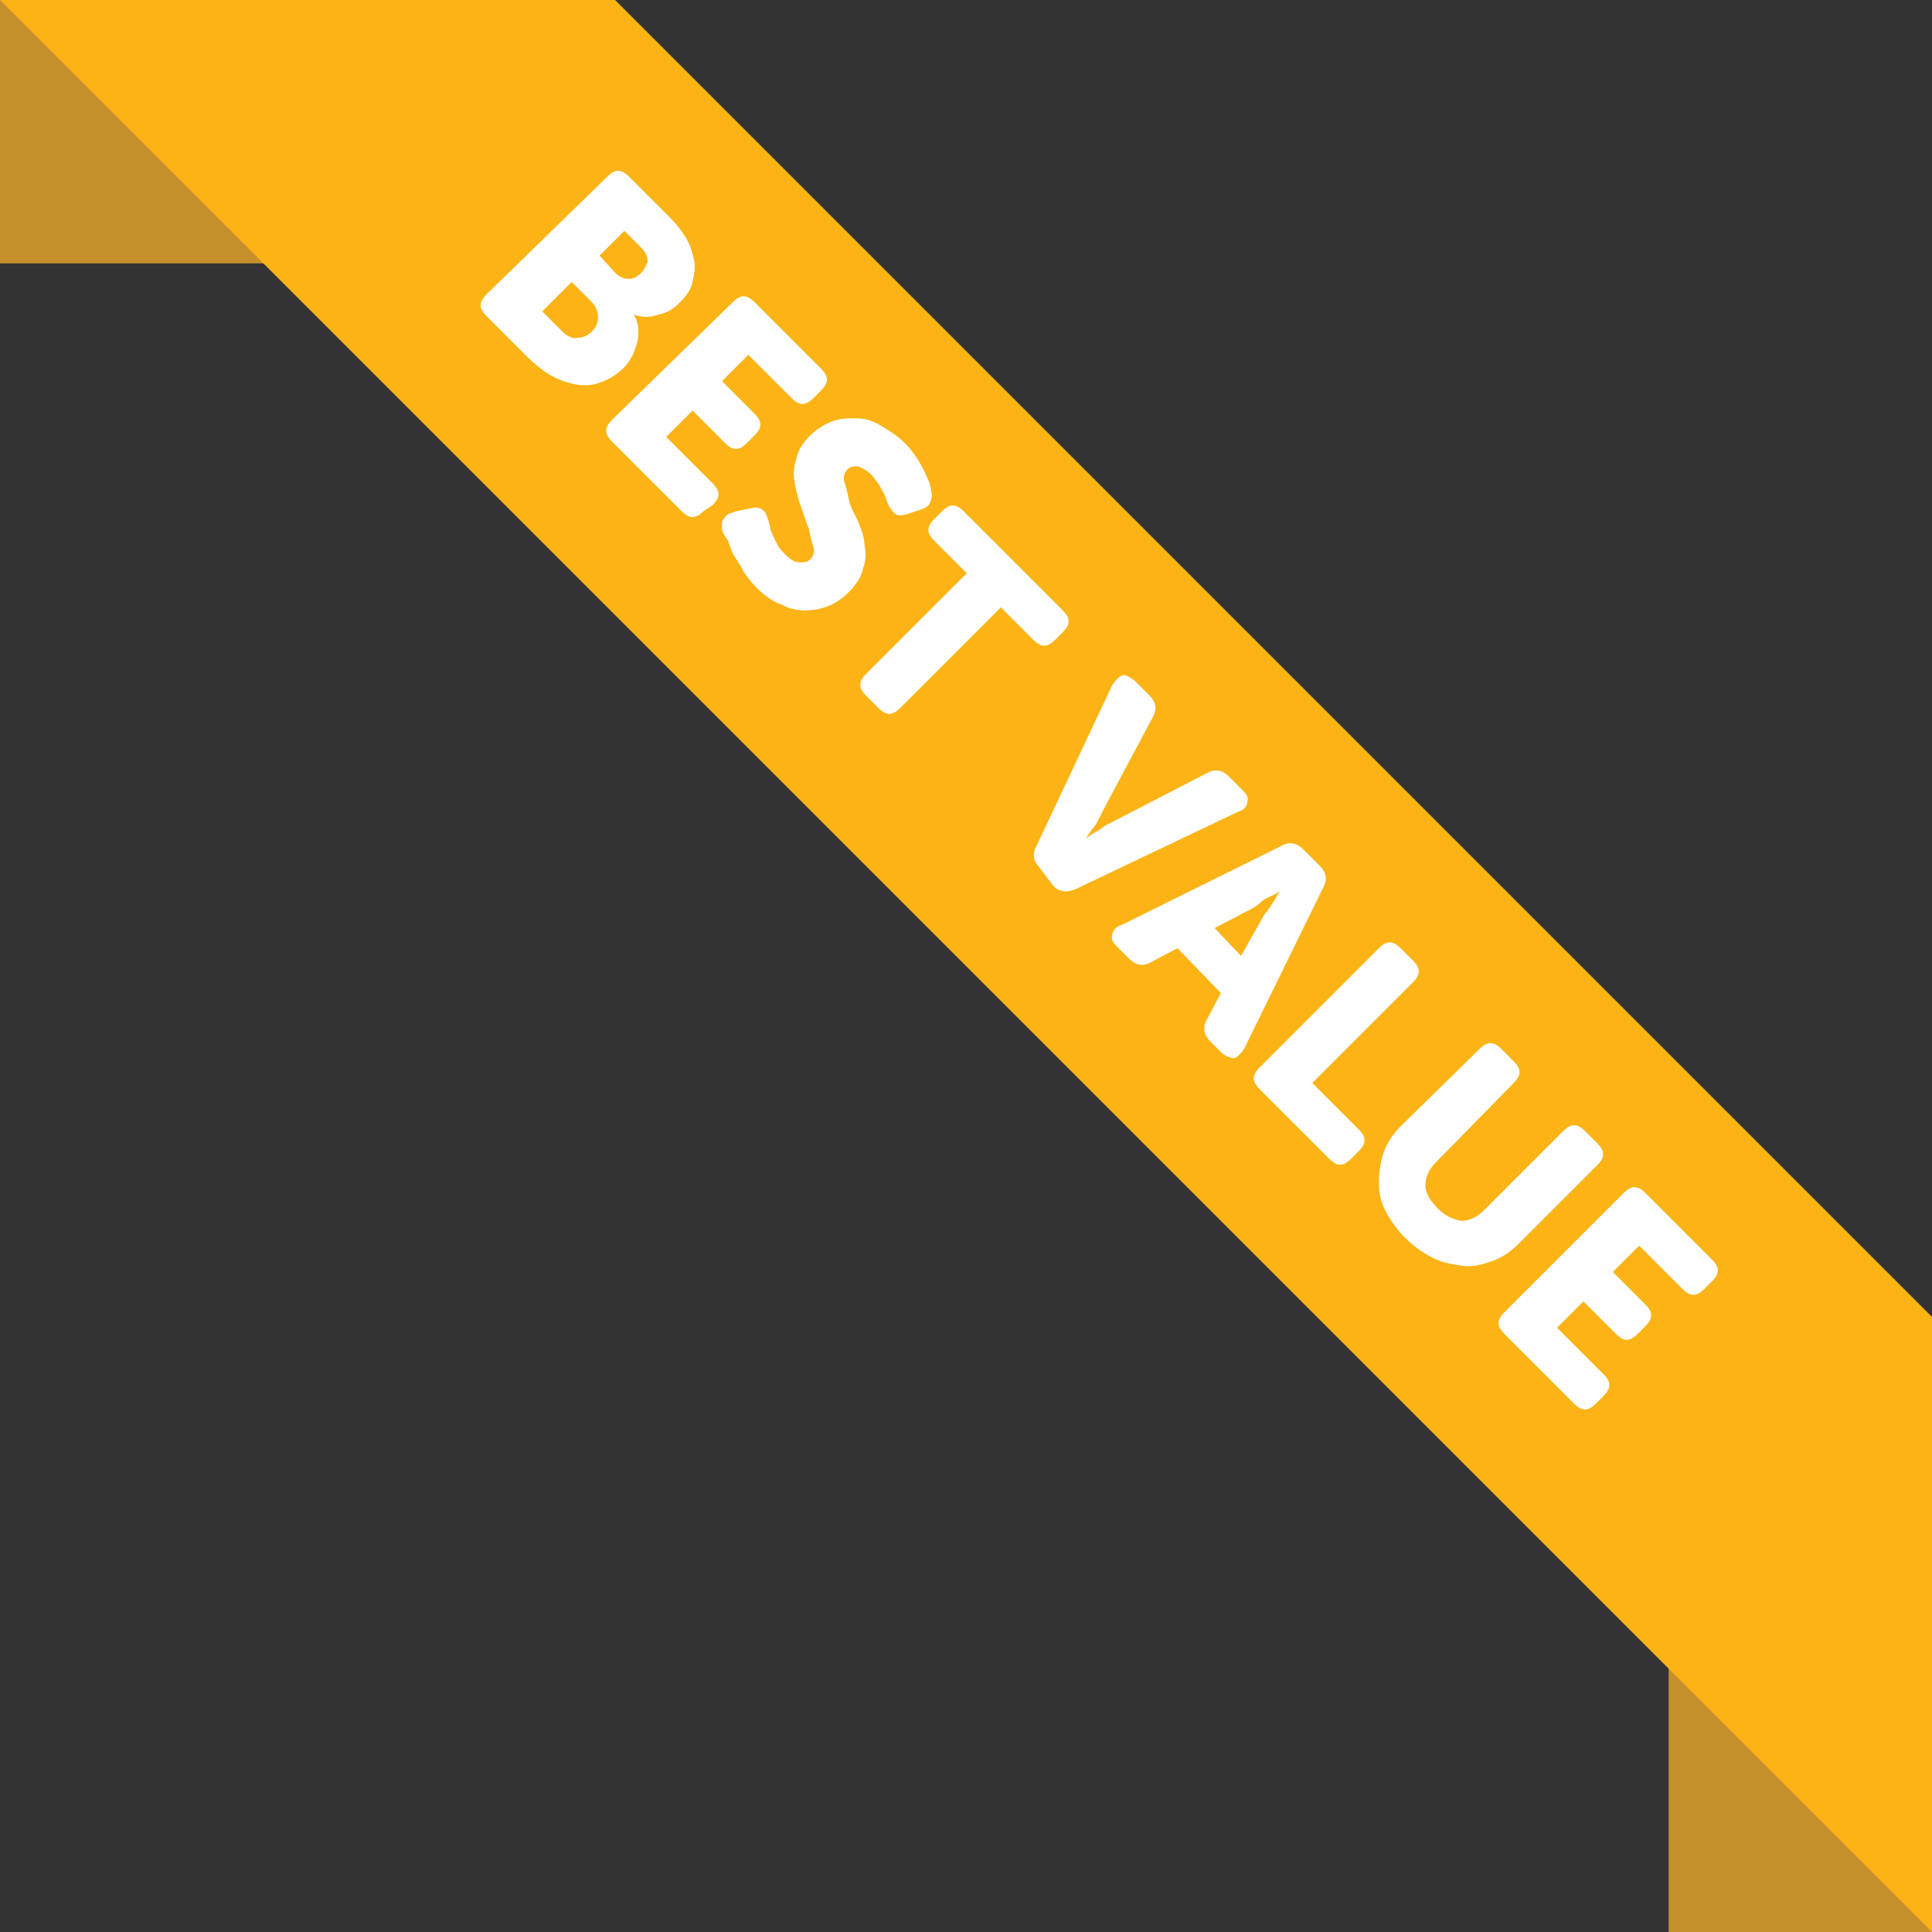
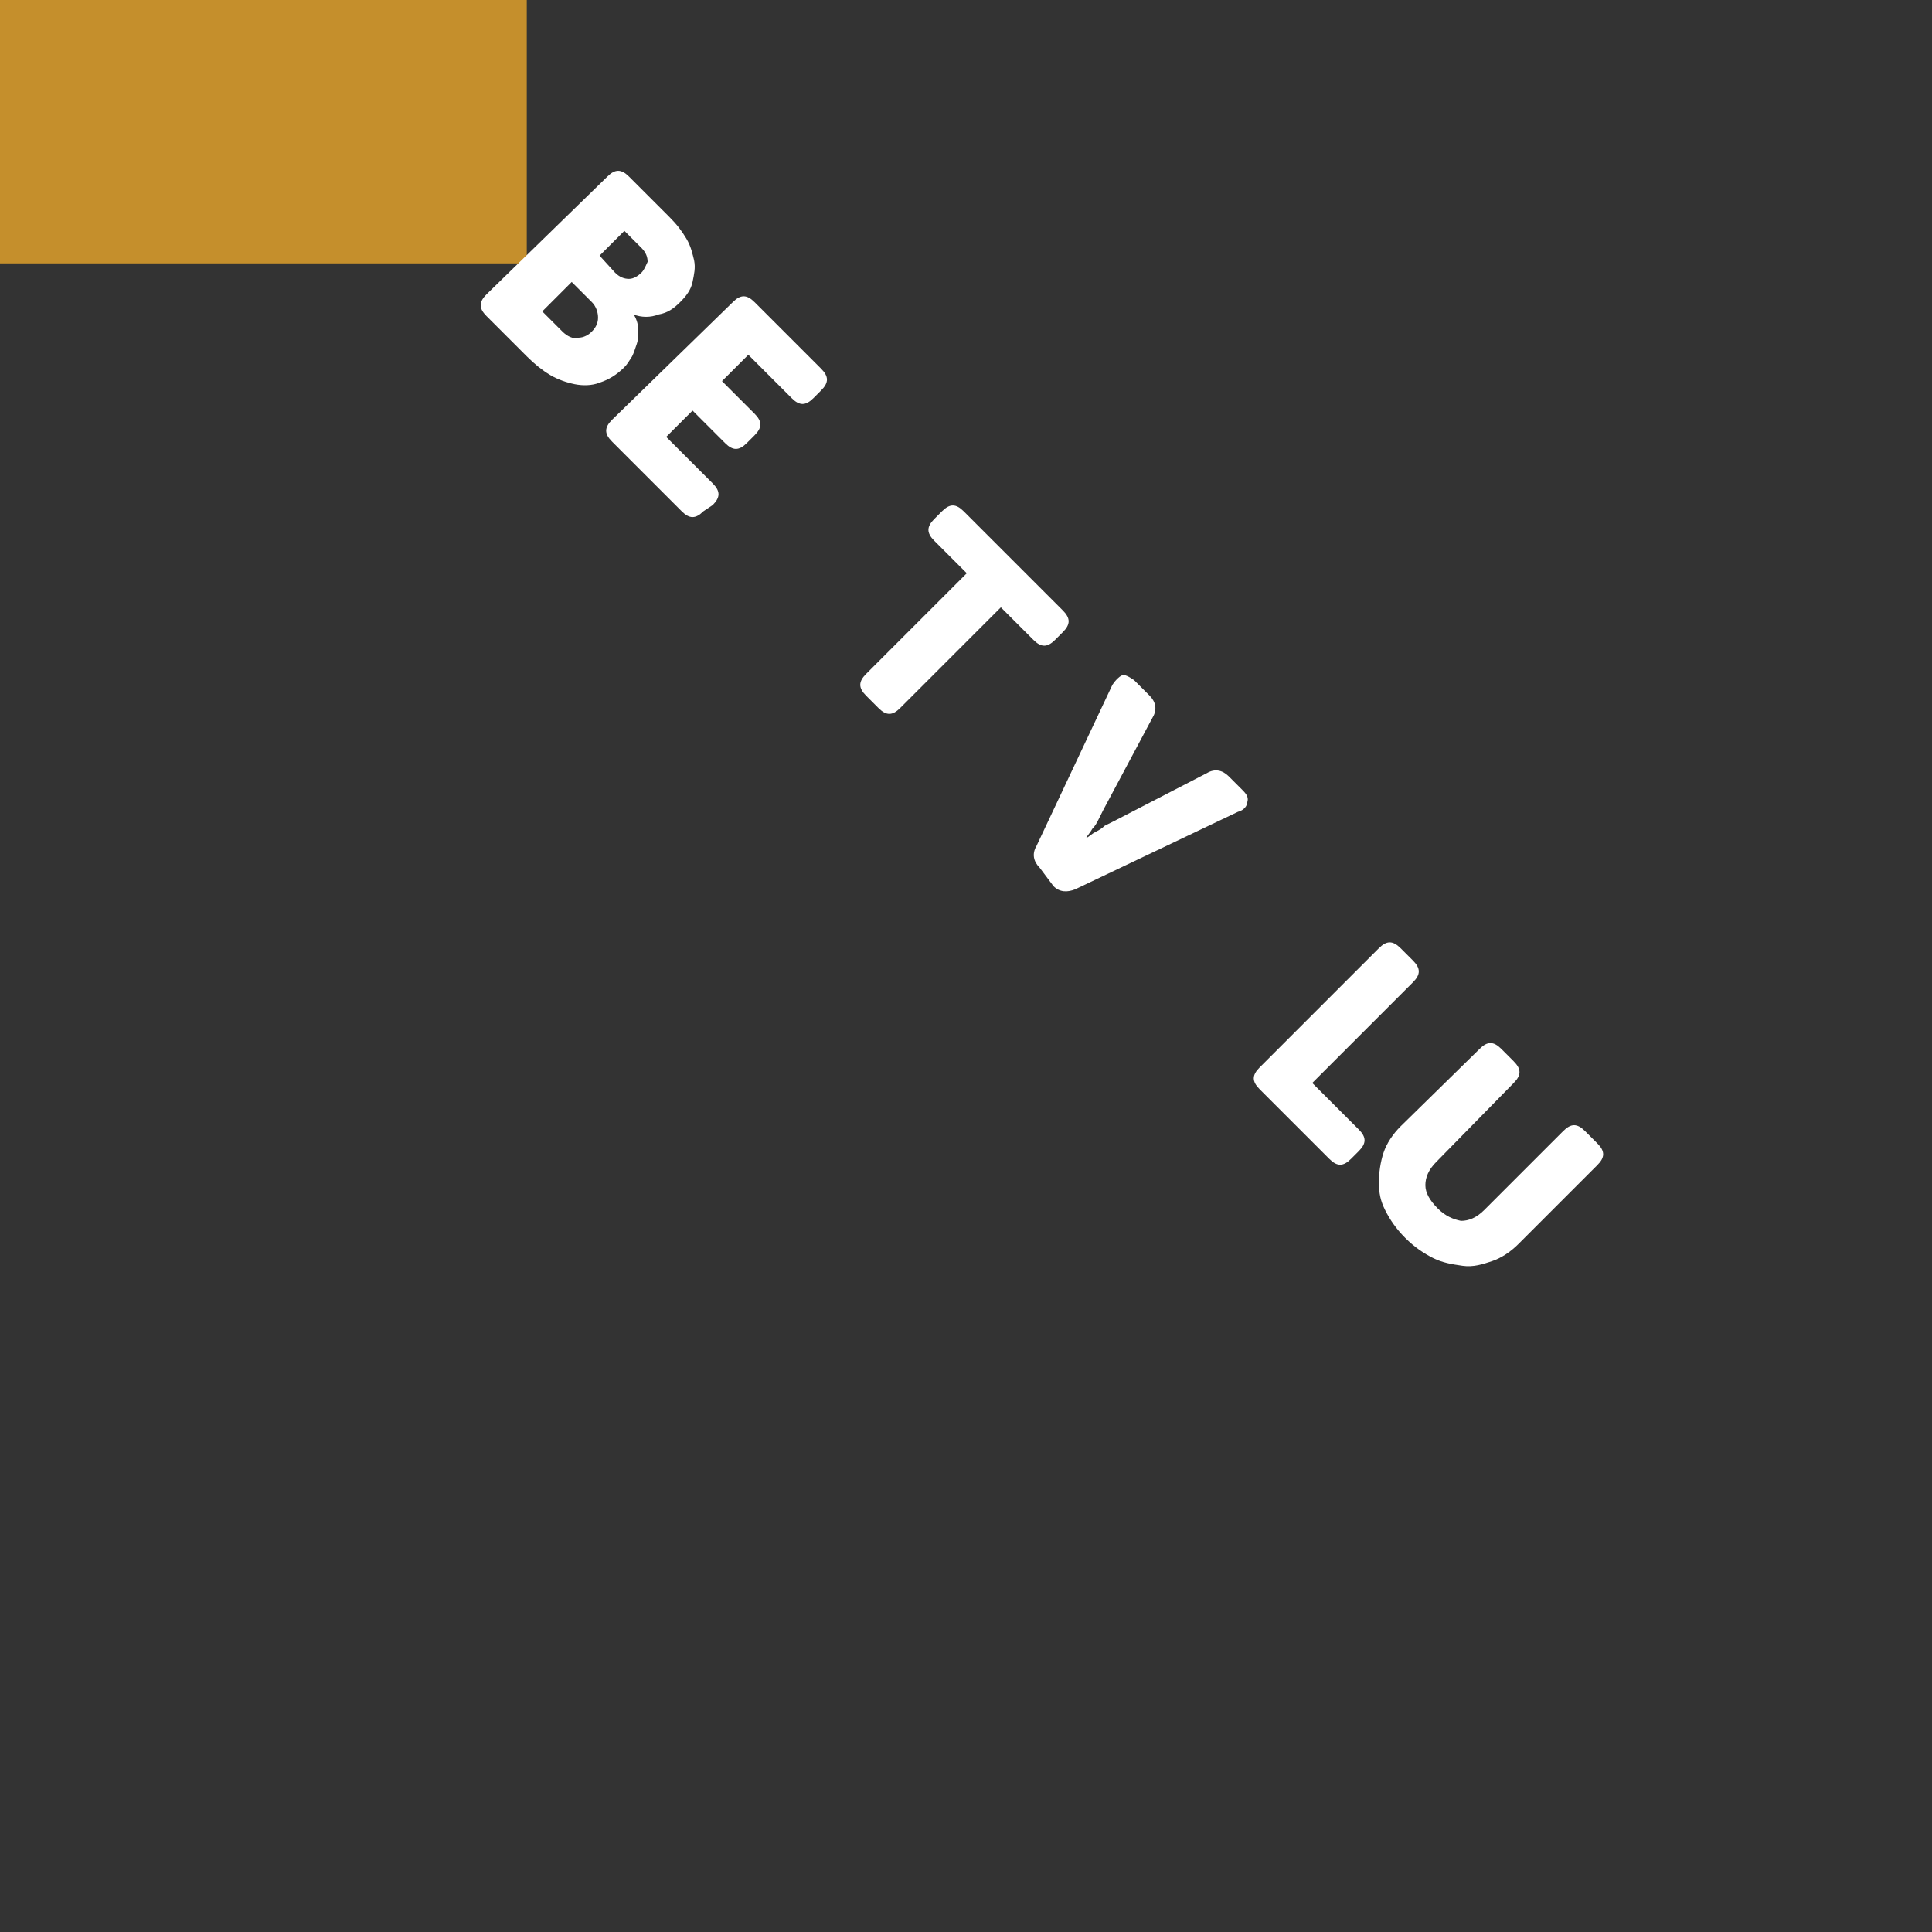
<svg xmlns="http://www.w3.org/2000/svg" version="1.1" id="Layer_1" x="0px" y="0px" viewBox="0 0 124.7 124.7" style="enable-background:new 0 0 124.7 124.7;" xml:space="preserve">
  <rect x="0" y="0" width="124.7" height="124.7" fill="#333333" stroke="none" />
  <style type="text/css">
	.st0{fill:#C58F2C;}
	.st1{fill:#FCB315;}
	.st2{fill:#FFFFFF;}
</style>
  <rect x="0" class="st0" width="34" height="17" />
-   <rect x="107.7" y="90.7" class="st0" width="17" height="34" />
-   <polygon class="st1" points="0,0 124.7,124.7 124.7,85 39.7,0 " />
  <g>
    <path class="st2" d="M39.2,11.4c0.5-0.5,0.9-0.5,1.4,0l2.6,2.6c0.5,0.5,0.8,0.9,1.1,1.4c0.3,0.5,0.4,1,0.5,1.4   c0.1,0.5,0,0.9-0.1,1.4c-0.1,0.5-0.4,0.9-0.8,1.3c-0.4,0.4-0.8,0.7-1.4,0.8c-0.5,0.2-1.1,0.2-1.6,0l0,0c0.2,0.3,0.3,0.7,0.3,1   s0,0.6-0.1,0.9c-0.1,0.3-0.2,0.6-0.3,0.8c-0.2,0.3-0.3,0.5-0.5,0.7c-0.5,0.5-1,0.8-1.6,1c-0.5,0.2-1.1,0.2-1.6,0.1   c-0.5-0.1-1.1-0.3-1.6-0.6c-0.5-0.3-1-0.7-1.5-1.2l-2.6-2.6c-0.5-0.5-0.5-0.9,0-1.4L39.2,11.4z M36.3,21.4c0.3,0.3,0.7,0.5,1,0.4   c0.4,0,0.7-0.2,0.9-0.4c0.3-0.3,0.4-0.6,0.4-0.9c0-0.3-0.1-0.7-0.4-1l-1.3-1.3l-1.9,1.9L36.3,21.4z M39.7,17.6   c0.3,0.3,0.6,0.4,0.9,0.4c0.3,0,0.6-0.2,0.8-0.4c0.2-0.2,0.3-0.5,0.4-0.7c0-0.3-0.1-0.6-0.4-0.9l-1.1-1.1l-1.6,1.6L39.7,17.6z" />
    <path class="st2" d="M47.3,19.5c0.5-0.5,0.9-0.5,1.4,0l4.3,4.3c0.5,0.5,0.5,0.9,0,1.4l-0.5,0.5c-0.5,0.5-0.9,0.5-1.4,0l-2.8-2.8   l-1.7,1.7l2.1,2.1c0.5,0.5,0.5,0.9,0,1.4l-0.5,0.5c-0.5,0.5-0.9,0.5-1.4,0l-2.1-2.1L43,28.2l3,3c0.5,0.5,0.5,0.9,0,1.4L45.4,33   c-0.5,0.5-0.9,0.5-1.4,0l-4.5-4.5c-0.5-0.5-0.5-0.9,0-1.4L47.3,19.5z" />
-     <path class="st2" d="M46.6,34.1c0-0.1,0-0.2,0-0.3c0-0.1,0-0.2,0.1-0.3c0.1-0.1,0.1-0.2,0.3-0.3c0.1-0.1,0.3-0.1,0.5-0.2l1-0.2   c0.3-0.1,0.6,0,0.7,0.1c0.2,0.1,0.3,0.4,0.4,0.7c0,0.1,0.1,0.3,0.1,0.4c0,0.2,0.1,0.3,0.2,0.6c0.1,0.2,0.2,0.4,0.3,0.6   c0.1,0.2,0.3,0.4,0.5,0.6c0.3,0.3,0.6,0.5,0.9,0.5c0.3,0,0.5,0,0.7-0.2c0.2-0.2,0.3-0.5,0.2-0.8c-0.1-0.3-0.2-0.7-0.3-1.2   c-0.2-0.4-0.3-0.9-0.5-1.4c-0.2-0.5-0.3-1-0.4-1.5c-0.1-0.5-0.1-1,0.1-1.6c0.1-0.5,0.4-1,0.9-1.5c0.4-0.4,0.9-0.7,1.4-0.9   c0.5-0.2,1-0.2,1.6-0.2s1.1,0.2,1.6,0.5c0.5,0.3,1,0.6,1.5,1.1c0.5,0.5,0.9,1.1,1.2,1.7c0.3,0.6,0.5,1.1,0.5,1.4   c0.1,0.3,0,0.6-0.1,0.8c-0.1,0.2-0.3,0.3-0.6,0.4l-0.9,0.3c-0.4,0.1-0.6,0.1-0.8-0.1c-0.2-0.2-0.3-0.4-0.4-0.6   c-0.1-0.3-0.2-0.6-0.4-0.9c-0.1-0.3-0.4-0.6-0.6-0.9c-0.4-0.4-0.7-0.5-0.9-0.6c-0.3,0-0.5,0-0.7,0.2c-0.2,0.2-0.3,0.5-0.2,0.8   c0.1,0.3,0.2,0.7,0.3,1.2s0.4,0.9,0.6,1.4c0.2,0.5,0.4,1,0.4,1.5c0.1,0.5,0.1,1-0.1,1.5c-0.1,0.5-0.4,1-0.9,1.5   c-0.4,0.4-0.8,0.7-1.3,0.9c-0.5,0.2-1,0.3-1.5,0.3c-0.5,0-1.1-0.1-1.6-0.4c-0.6-0.2-1.1-0.6-1.6-1.1c-0.3-0.3-0.6-0.7-0.8-1   c-0.2-0.4-0.4-0.7-0.6-1s-0.3-0.7-0.4-1C46.7,34.5,46.6,34.3,46.6,34.1z" />
    <path class="st2" d="M62.4,37l-2.1-2.1c-0.5-0.5-0.5-0.9,0-1.4l0.5-0.5c0.5-0.5,0.9-0.5,1.4,0l6.4,6.4c0.5,0.5,0.5,0.9,0,1.4   l-0.5,0.5c-0.5,0.5-0.9,0.5-1.4,0l-2.1-2.1l-6.5,6.5c-0.5,0.5-0.9,0.5-1.4,0l-0.8-0.8c-0.5-0.5-0.5-0.9,0-1.4L62.4,37z" />
    <path class="st2" d="M71.8,44.2c0.2-0.3,0.4-0.5,0.6-0.6s0.5,0.1,0.8,0.3l1,1c0.4,0.4,0.5,0.9,0.2,1.4l-3.2,6   c-0.1,0.2-0.2,0.4-0.3,0.6c-0.1,0.2-0.2,0.4-0.4,0.6c-0.1,0.2-0.3,0.4-0.4,0.6l0,0c0.2-0.1,0.4-0.3,0.6-0.4   c0.2-0.1,0.4-0.2,0.6-0.4c0.2-0.1,0.4-0.2,0.6-0.3l6-3.1c0.5-0.3,1-0.2,1.4,0.2l0.9,0.9c0.3,0.3,0.4,0.5,0.3,0.8   c0,0.2-0.2,0.5-0.6,0.6l-10.5,5c-0.5,0.2-1,0.2-1.4-0.2L67.1,56c-0.4-0.4-0.5-0.9-0.2-1.4L71.8,44.2z" />
-     <path class="st2" d="M82.7,54.6c0.5-0.3,1-0.2,1.4,0.2l1.1,1.1c0.4,0.4,0.5,0.9,0.2,1.4l-5.1,10.4c-0.2,0.3-0.4,0.5-0.6,0.6   c-0.3,0-0.5-0.1-0.8-0.3l-0.8-0.8c-0.4-0.4-0.5-0.9-0.2-1.4l0.9-1.7L76,61.2l-1.7,0.9c-0.5,0.3-1,0.2-1.4-0.2l-0.8-0.8   c-0.3-0.3-0.4-0.5-0.3-0.8c0-0.2,0.2-0.5,0.6-0.6L82.7,54.6z M80.1,61.7l1.3-2.3c0.1-0.2,0.2-0.4,0.4-0.6c0.1-0.2,0.3-0.4,0.4-0.6   c0.1-0.2,0.3-0.5,0.4-0.7l0,0c-0.2,0.2-0.5,0.3-0.7,0.4c-0.2,0.1-0.4,0.2-0.6,0.4s-0.4,0.3-0.6,0.4l-2.3,1.2L80.1,61.7z" />
    <path class="st2" d="M89,61.2c0.5-0.5,0.9-0.5,1.4,0l0.8,0.8c0.5,0.5,0.5,0.9,0,1.4l-6.5,6.5l3,3c0.5,0.5,0.5,0.9,0,1.4l-0.5,0.5   c-0.5,0.5-0.9,0.5-1.4,0l-4.5-4.5c-0.5-0.5-0.5-0.9,0-1.4L89,61.2z" />
    <path class="st2" d="M95.5,67.7c0.5-0.5,0.9-0.5,1.4,0l0.8,0.8c0.5,0.5,0.5,0.9,0,1.4L92.7,75c-0.5,0.5-0.7,1-0.7,1.5   c0,0.5,0.3,1,0.8,1.5c0.5,0.5,1,0.7,1.5,0.8c0.5,0,1-0.2,1.5-0.7l5.1-5.1c0.5-0.5,0.9-0.5,1.4,0l0.8,0.8c0.5,0.5,0.5,0.9,0,1.4   l-5.1,5.1c-0.5,0.5-1.1,0.9-1.7,1.1c-0.6,0.2-1.2,0.4-1.9,0.3s-1.3-0.2-1.9-0.5c-0.6-0.3-1.2-0.7-1.8-1.3c-0.6-0.6-1-1.2-1.3-1.8   S89,77,89,76.3c0-0.6,0.1-1.3,0.3-1.9c0.2-0.6,0.6-1.2,1.1-1.7L95.5,67.7z" />
-     <path class="st2" d="M104.8,77c0.5-0.5,0.9-0.5,1.4,0l4.3,4.3c0.5,0.5,0.5,0.9,0,1.4l-0.5,0.5c-0.5,0.5-0.9,0.5-1.4,0l-2.8-2.8   l-1.7,1.7l2.1,2.1c0.5,0.5,0.5,0.9,0,1.4l-0.5,0.5c-0.5,0.5-0.9,0.5-1.4,0l-2.1-2.1l-1.7,1.7l3,3c0.5,0.5,0.5,0.9,0,1.4l-0.5,0.5   c-0.5,0.5-0.9,0.5-1.4,0l-4.5-4.5c-0.5-0.5-0.5-0.9,0-1.4L104.8,77z" />
  </g>
</svg>